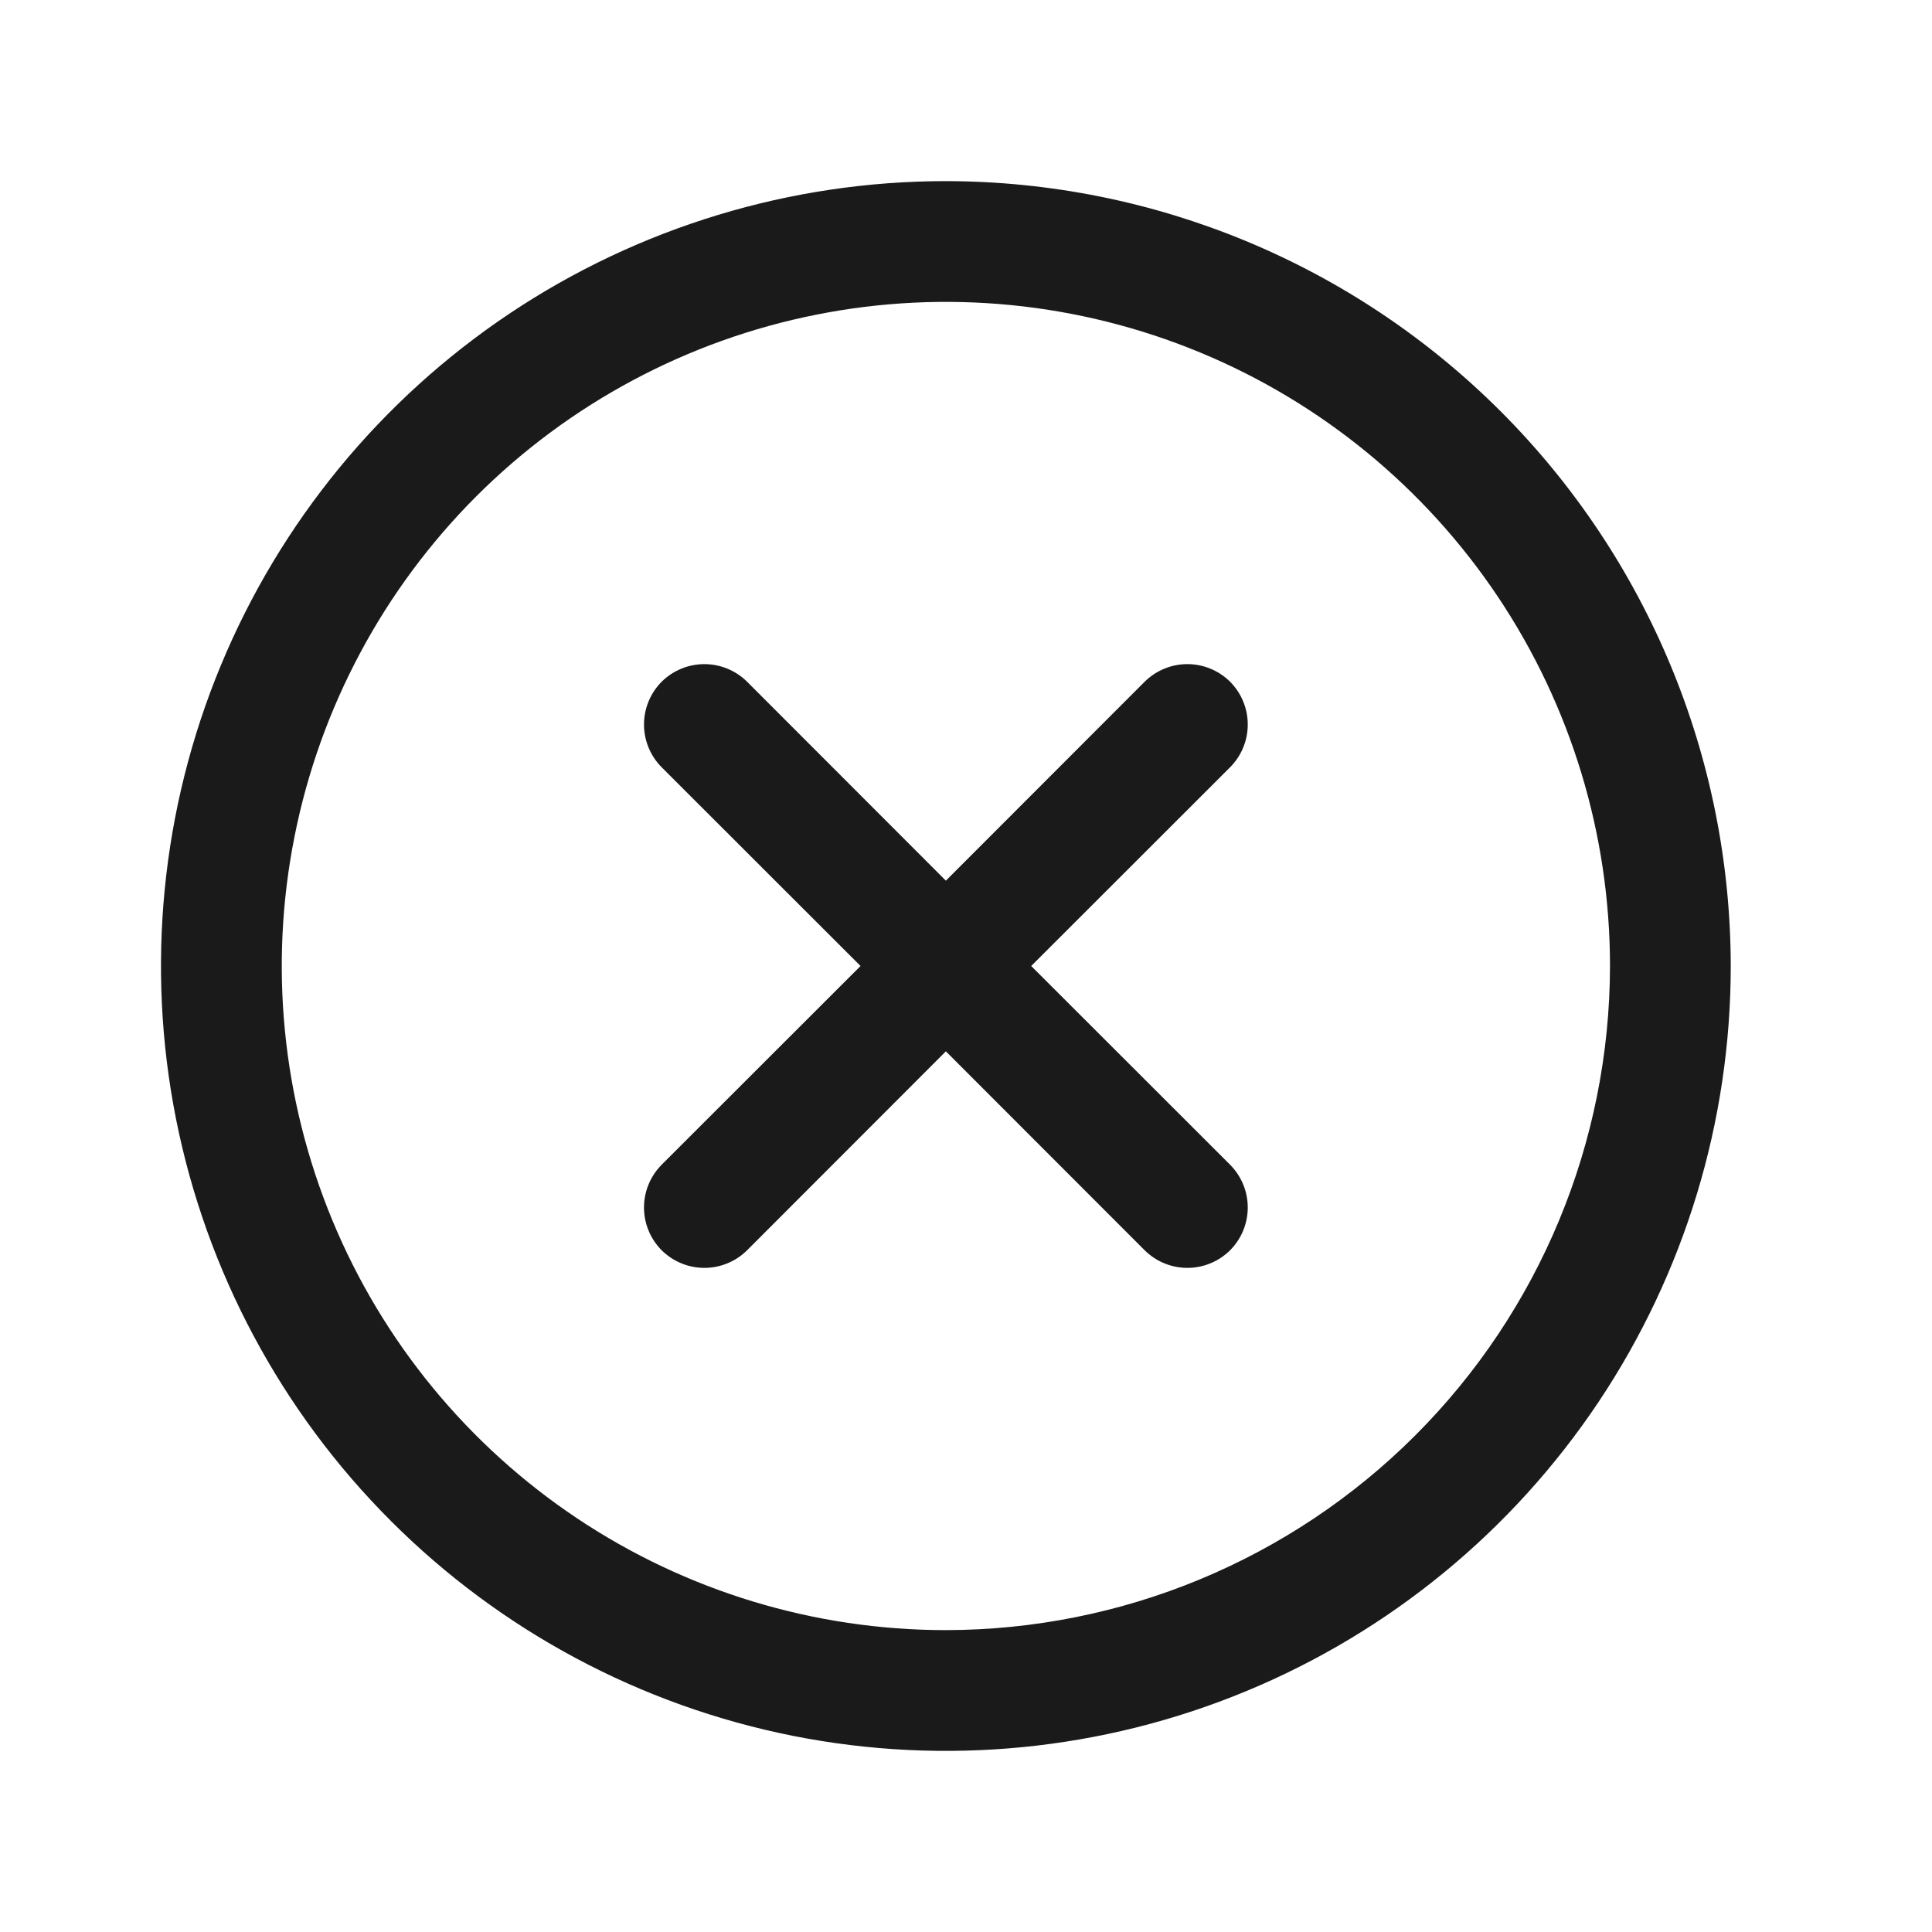
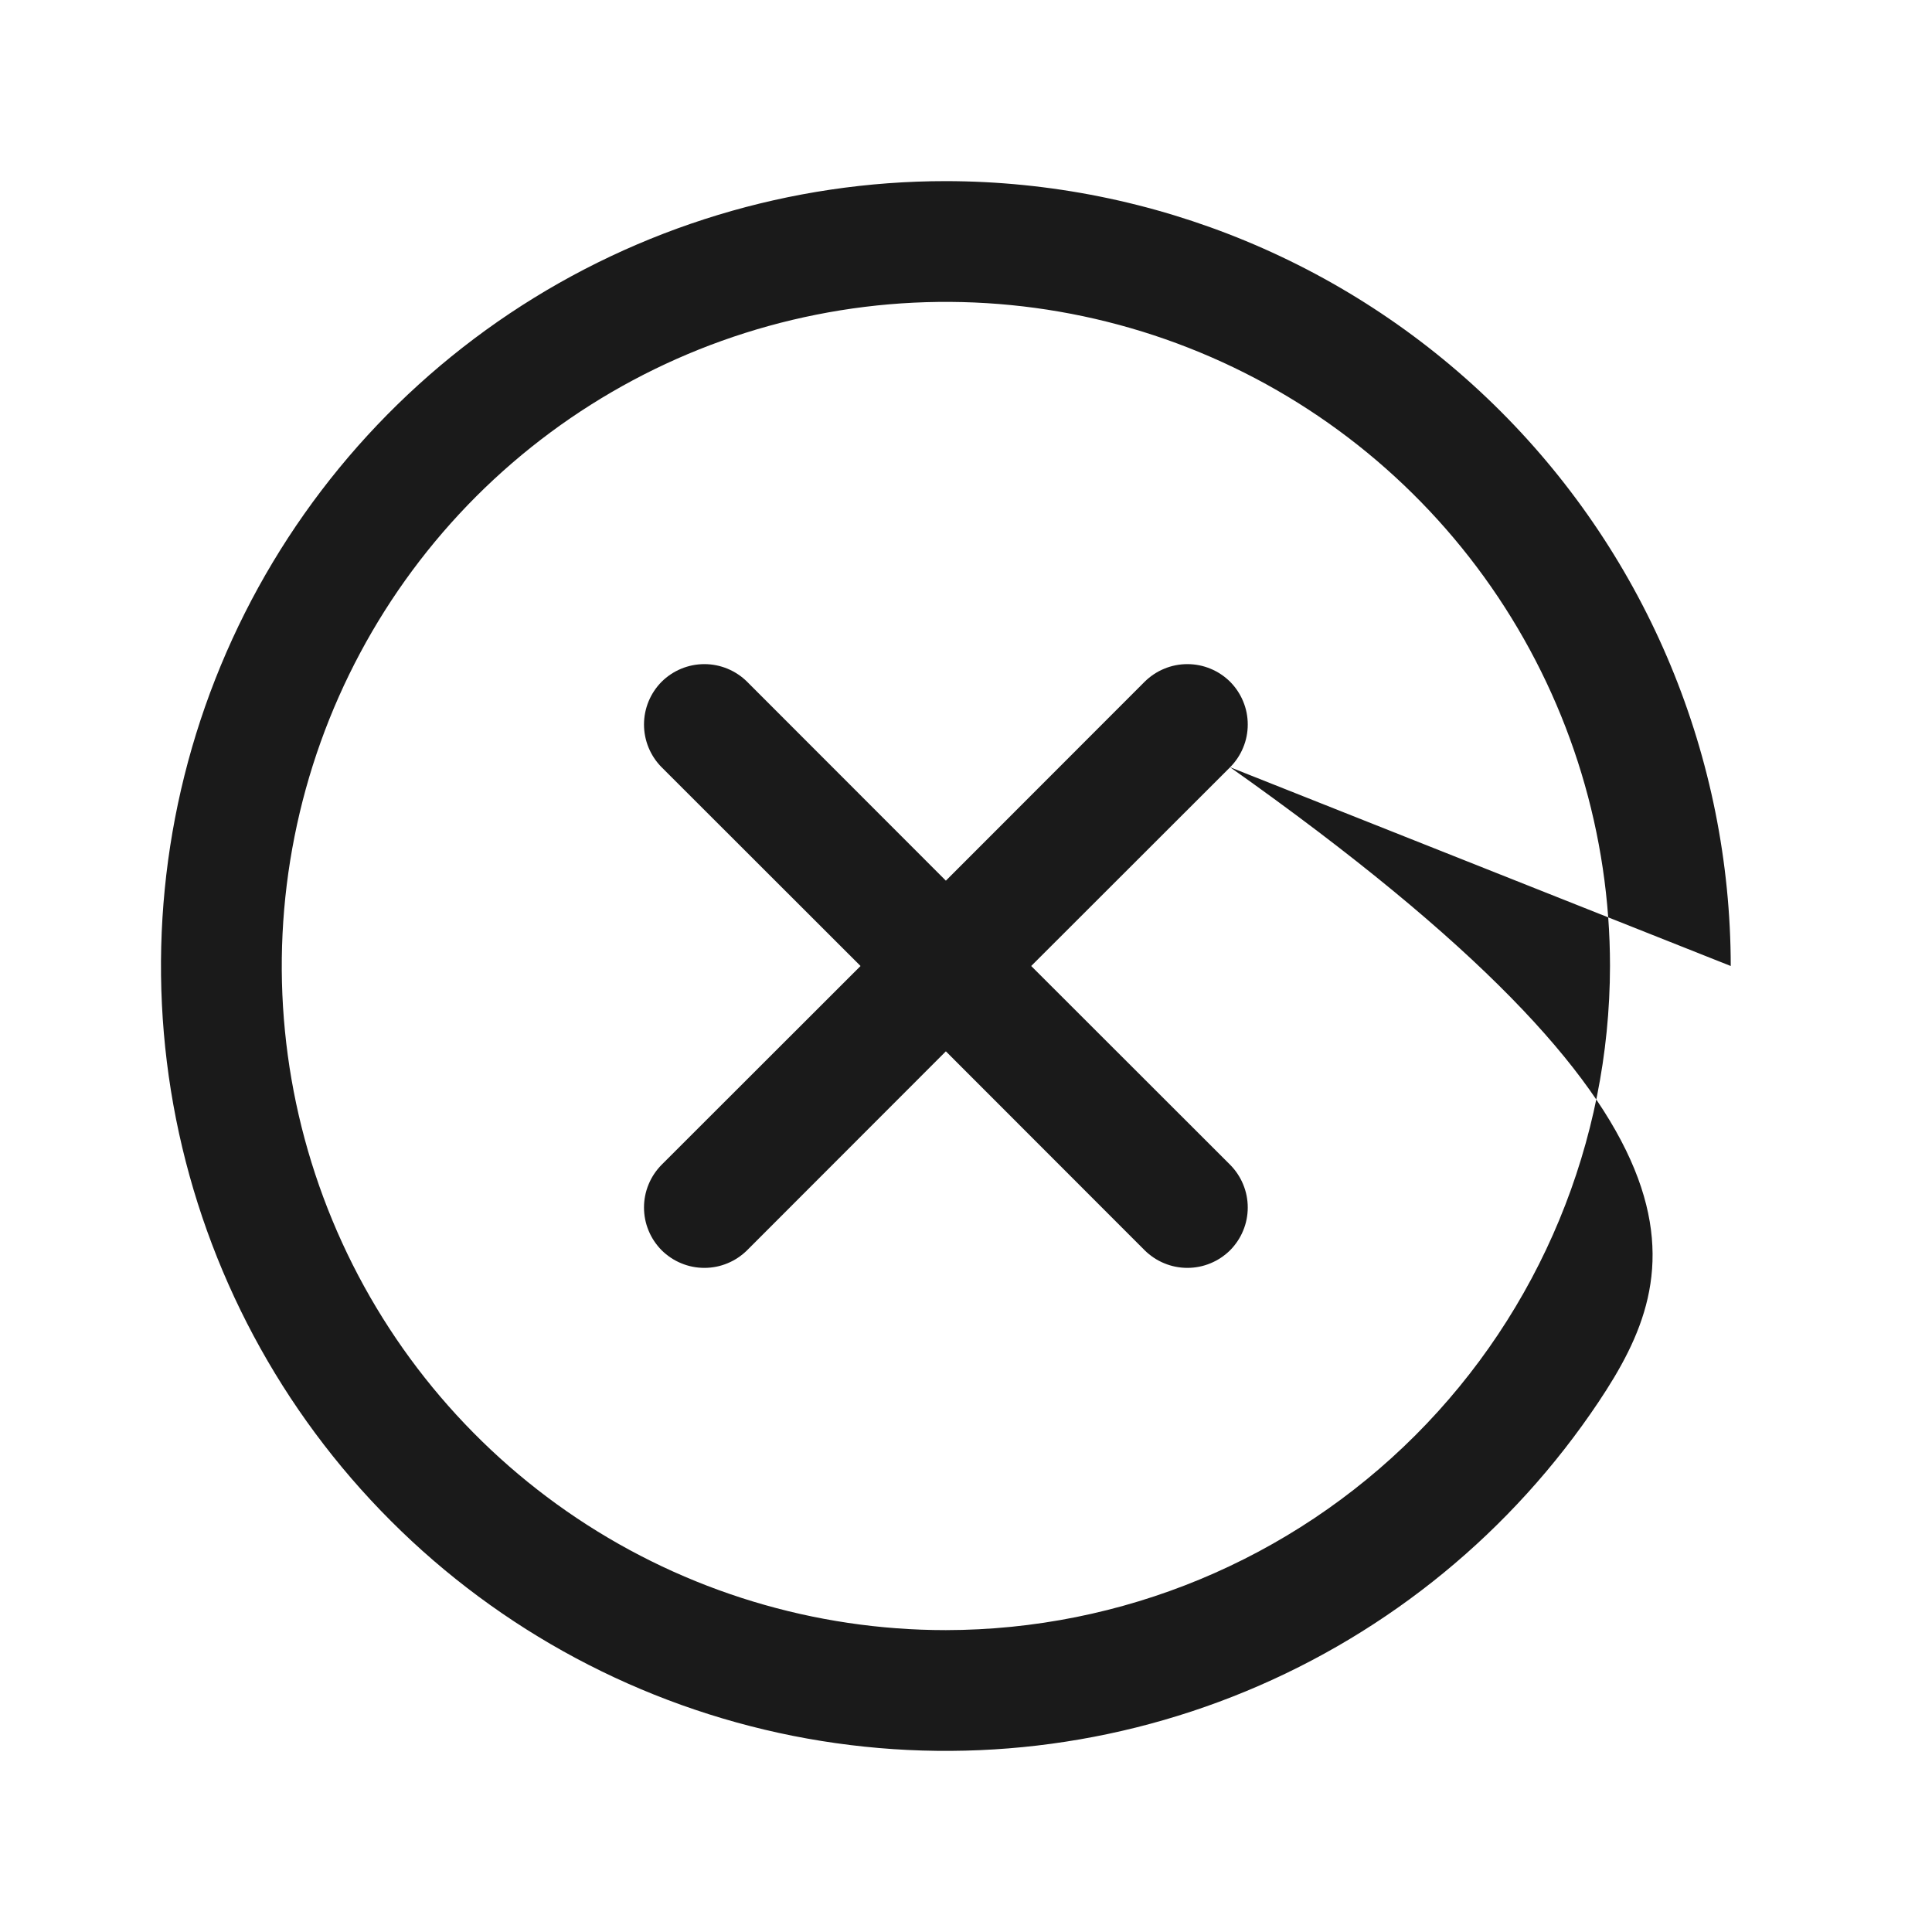
<svg xmlns="http://www.w3.org/2000/svg" width="24" height="24" viewBox="0 0 24 24" fill="none">
-   <path d="M15.281 9.531L12.81 12L15.281 14.469C15.35 14.539 15.406 14.622 15.443 14.713C15.481 14.804 15.5 14.902 15.5 15C15.5 15.098 15.481 15.196 15.443 15.287C15.406 15.378 15.35 15.461 15.281 15.531C15.211 15.6 15.128 15.656 15.037 15.693C14.946 15.731 14.848 15.75 14.75 15.75C14.652 15.75 14.554 15.731 14.463 15.693C14.372 15.656 14.289 15.6 14.219 15.531L11.75 13.06L9.281 15.531C9.211 15.6 9.128 15.656 9.037 15.693C8.946 15.731 8.849 15.75 8.75 15.75C8.651 15.75 8.554 15.731 8.463 15.693C8.372 15.656 8.289 15.6 8.219 15.531C8.15 15.461 8.094 15.378 8.057 15.287C8.019 15.196 8 15.098 8 15C8 14.902 8.019 14.804 8.057 14.713C8.094 14.622 8.15 14.539 8.219 14.469L10.69 12L8.219 9.531C8.079 9.39 8 9.199 8 9C8 8.801 8.079 8.61 8.219 8.469C8.36 8.329 8.551 8.25 8.75 8.25C8.949 8.25 9.14 8.329 9.281 8.469L11.75 10.94L14.219 8.469C14.289 8.4 14.372 8.344 14.463 8.307C14.554 8.269 14.652 8.25 14.75 8.25C14.848 8.25 14.946 8.269 15.037 8.307C15.128 8.344 15.211 8.4 15.281 8.469C15.35 8.539 15.406 8.622 15.443 8.713C15.481 8.804 15.5 8.901 15.5 9C15.5 9.099 15.481 9.196 15.443 9.287C15.406 9.378 15.35 9.461 15.281 9.531ZM21.5 12C21.5 13.928 20.928 15.813 19.857 17.417C18.785 19.02 17.263 20.27 15.481 21.008C13.7 21.746 11.739 21.939 9.848 21.563C7.957 21.186 6.219 20.258 4.856 18.894C3.492 17.531 2.564 15.793 2.187 13.902C1.811 12.011 2.004 10.05 2.742 8.269C3.48 6.487 4.73 4.965 6.333 3.893C7.937 2.822 9.822 2.25 11.75 2.25C14.335 2.253 16.813 3.281 18.641 5.109C20.469 6.937 21.497 9.415 21.5 12ZM20 12C20 10.368 19.516 8.773 18.61 7.417C17.703 6.06 16.415 5.002 14.907 4.378C13.4 3.754 11.741 3.59 10.14 3.909C8.54 4.227 7.07 5.013 5.916 6.166C4.763 7.32 3.977 8.79 3.659 10.39C3.34 11.991 3.504 13.65 4.128 15.157C4.752 16.665 5.81 17.953 7.167 18.86C8.523 19.766 10.118 20.25 11.75 20.25C13.937 20.247 16.034 19.378 17.581 17.831C19.128 16.284 19.997 14.187 20 12Z" fill="#1A1A1A" />
+   <path d="M15.281 9.531L12.81 12L15.281 14.469C15.35 14.539 15.406 14.622 15.443 14.713C15.481 14.804 15.5 14.902 15.5 15C15.5 15.098 15.481 15.196 15.443 15.287C15.406 15.378 15.35 15.461 15.281 15.531C15.211 15.6 15.128 15.656 15.037 15.693C14.946 15.731 14.848 15.75 14.75 15.75C14.652 15.75 14.554 15.731 14.463 15.693C14.372 15.656 14.289 15.6 14.219 15.531L11.75 13.06L9.281 15.531C9.211 15.6 9.128 15.656 9.037 15.693C8.946 15.731 8.849 15.75 8.75 15.75C8.651 15.75 8.554 15.731 8.463 15.693C8.372 15.656 8.289 15.6 8.219 15.531C8.15 15.461 8.094 15.378 8.057 15.287C8.019 15.196 8 15.098 8 15C8 14.902 8.019 14.804 8.057 14.713C8.094 14.622 8.15 14.539 8.219 14.469L10.69 12L8.219 9.531C8.079 9.39 8 9.199 8 9C8 8.801 8.079 8.61 8.219 8.469C8.36 8.329 8.551 8.25 8.75 8.25C8.949 8.25 9.14 8.329 9.281 8.469L11.75 10.94L14.219 8.469C14.289 8.4 14.372 8.344 14.463 8.307C14.554 8.269 14.652 8.25 14.75 8.25C14.848 8.25 14.946 8.269 15.037 8.307C15.128 8.344 15.211 8.4 15.281 8.469C15.35 8.539 15.406 8.622 15.443 8.713C15.481 8.804 15.5 8.901 15.5 9C15.5 9.099 15.481 9.196 15.443 9.287C15.406 9.378 15.35 9.461 15.281 9.531ZC21.5 13.928 20.928 15.813 19.857 17.417C18.785 19.02 17.263 20.27 15.481 21.008C13.7 21.746 11.739 21.939 9.848 21.563C7.957 21.186 6.219 20.258 4.856 18.894C3.492 17.531 2.564 15.793 2.187 13.902C1.811 12.011 2.004 10.05 2.742 8.269C3.48 6.487 4.73 4.965 6.333 3.893C7.937 2.822 9.822 2.25 11.75 2.25C14.335 2.253 16.813 3.281 18.641 5.109C20.469 6.937 21.497 9.415 21.5 12ZM20 12C20 10.368 19.516 8.773 18.61 7.417C17.703 6.06 16.415 5.002 14.907 4.378C13.4 3.754 11.741 3.59 10.14 3.909C8.54 4.227 7.07 5.013 5.916 6.166C4.763 7.32 3.977 8.79 3.659 10.39C3.34 11.991 3.504 13.65 4.128 15.157C4.752 16.665 5.81 17.953 7.167 18.86C8.523 19.766 10.118 20.25 11.75 20.25C13.937 20.247 16.034 19.378 17.581 17.831C19.128 16.284 19.997 14.187 20 12Z" fill="#1A1A1A" />
</svg>